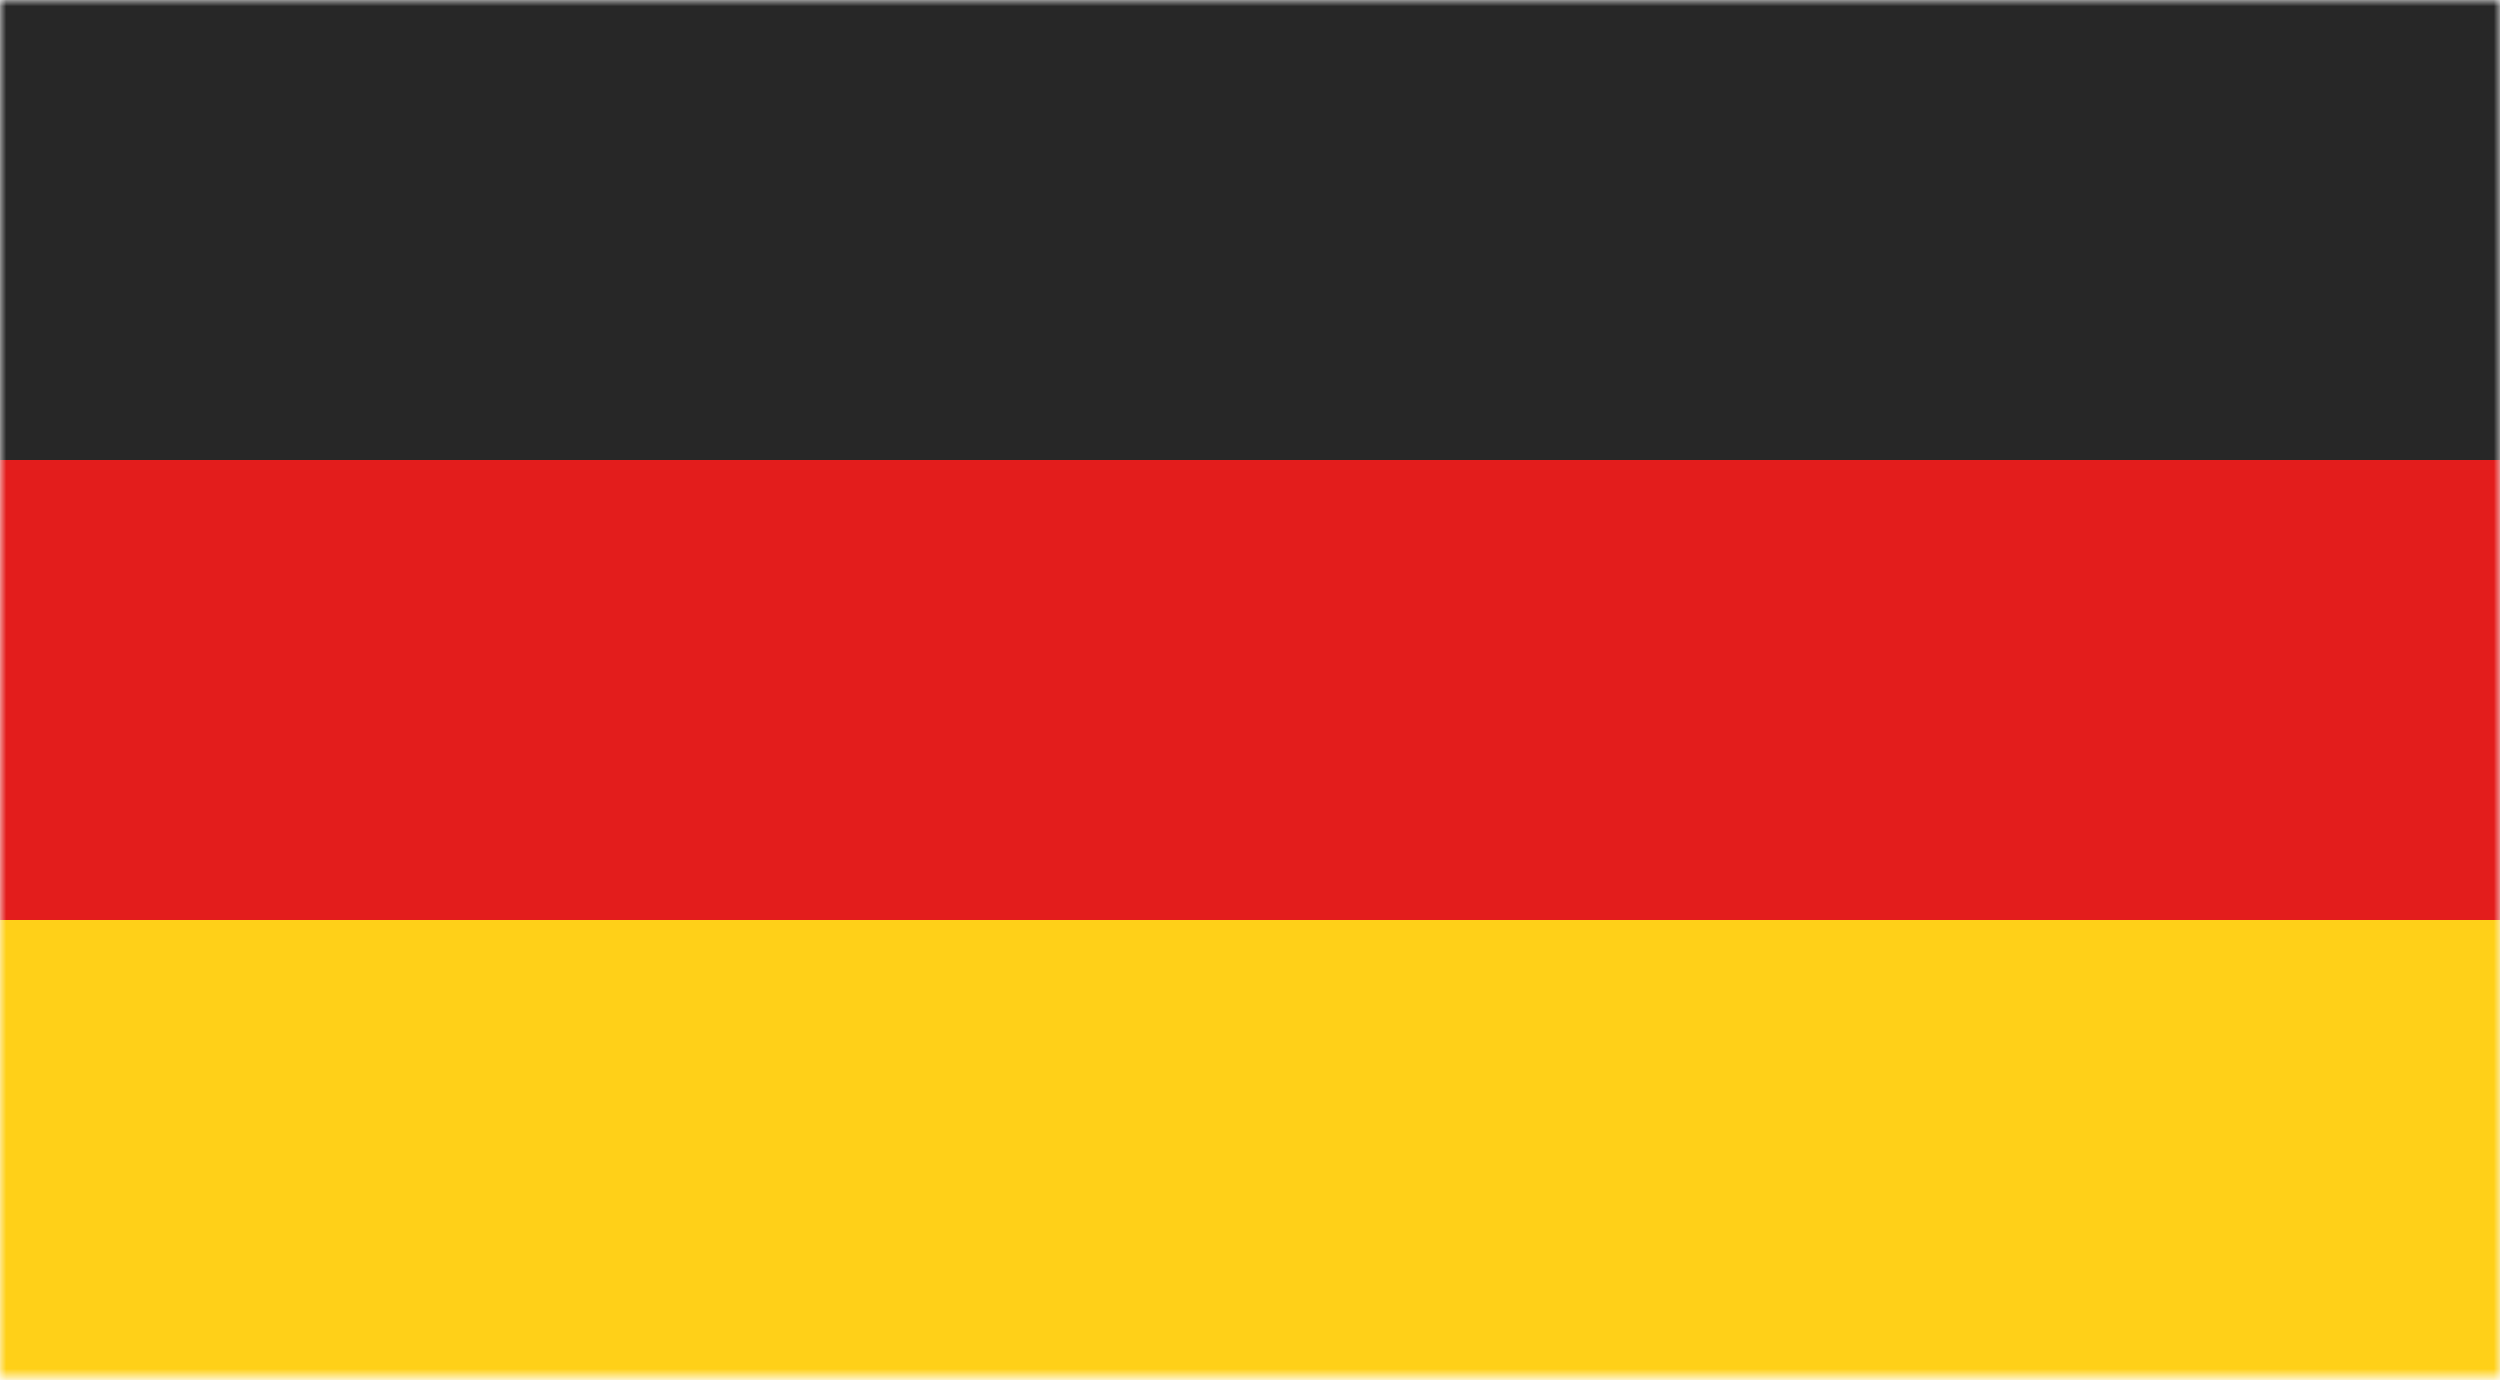
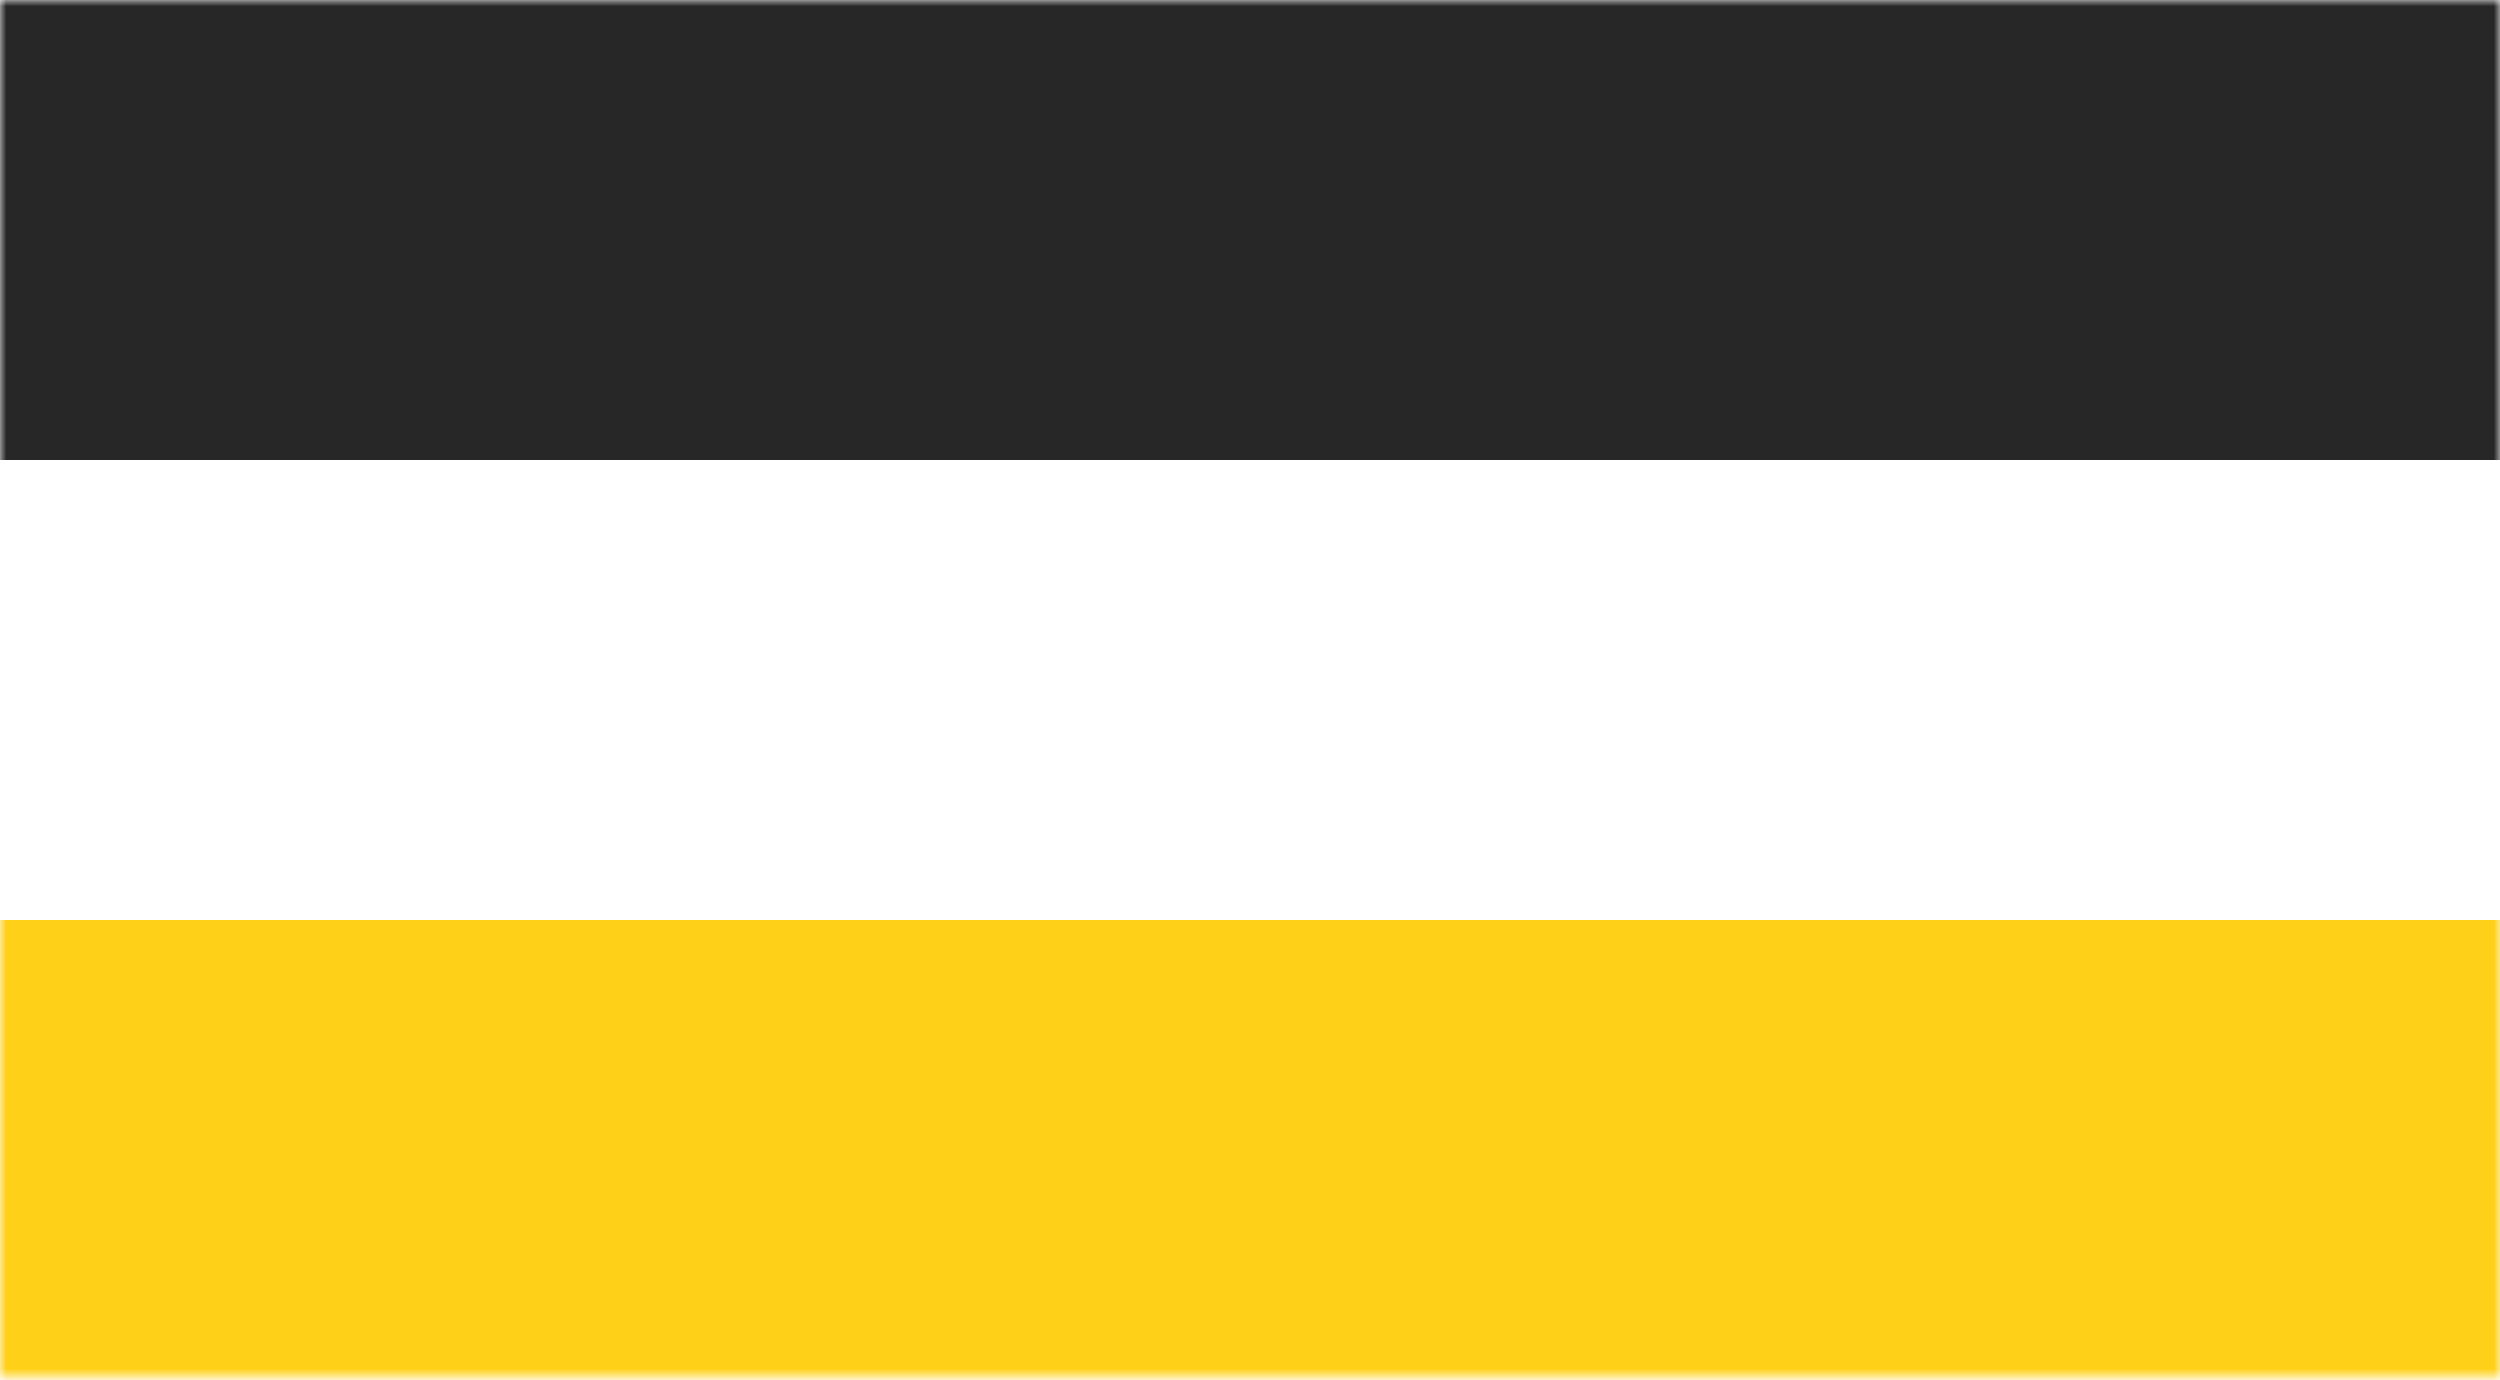
<svg xmlns="http://www.w3.org/2000/svg" version="1.1" id="Ebene_1" x="0px" y="0px" viewBox="0 0 200 110.4" style="enable-background:new 0 0 200 110.4;" xml:space="preserve">
  <style type="text/css">
	.st0{fill:#FFFFFF;filter:url(#Adobe_OpacityMaskFilter);}
	.st1{mask:url(#a_00000063619238136820832640000017322179846468103575_);}
	.st2{fill-rule:evenodd;clip-rule:evenodd;fill:#FFD018;}
	.st3{fill-rule:evenodd;clip-rule:evenodd;fill:#E31D1C;}
	.st4{fill-rule:evenodd;clip-rule:evenodd;fill:#272727;}
</style>
  <defs>
    <filter id="Adobe_OpacityMaskFilter" filterUnits="userSpaceOnUse" x="0" y="0" width="200" height="110.4">
      <feColorMatrix type="matrix" values="1 0 0 0 0  0 1 0 0 0  0 0 1 0 0  0 0 0 1 0" />
    </filter>
  </defs>
  <mask maskUnits="userSpaceOnUse" x="0" y="0" width="200" height="110.4" id="a_00000063619238136820832640000017322179846468103575_">
    <path class="st0" d="M0,0h200v110.4H0V0z" />
  </mask>
  <g class="st1">
-     <path class="st2" d="M0,73.6h200v36.8H0V73.6z" />
-     <path class="st3" d="M0,36.8h200v36.8H0V36.8z" />
+     <path class="st2" d="M0,73.6h200v36.8H0z" />
    <path class="st4" d="M0,0h200v36.8H0V0z" />
  </g>
</svg>